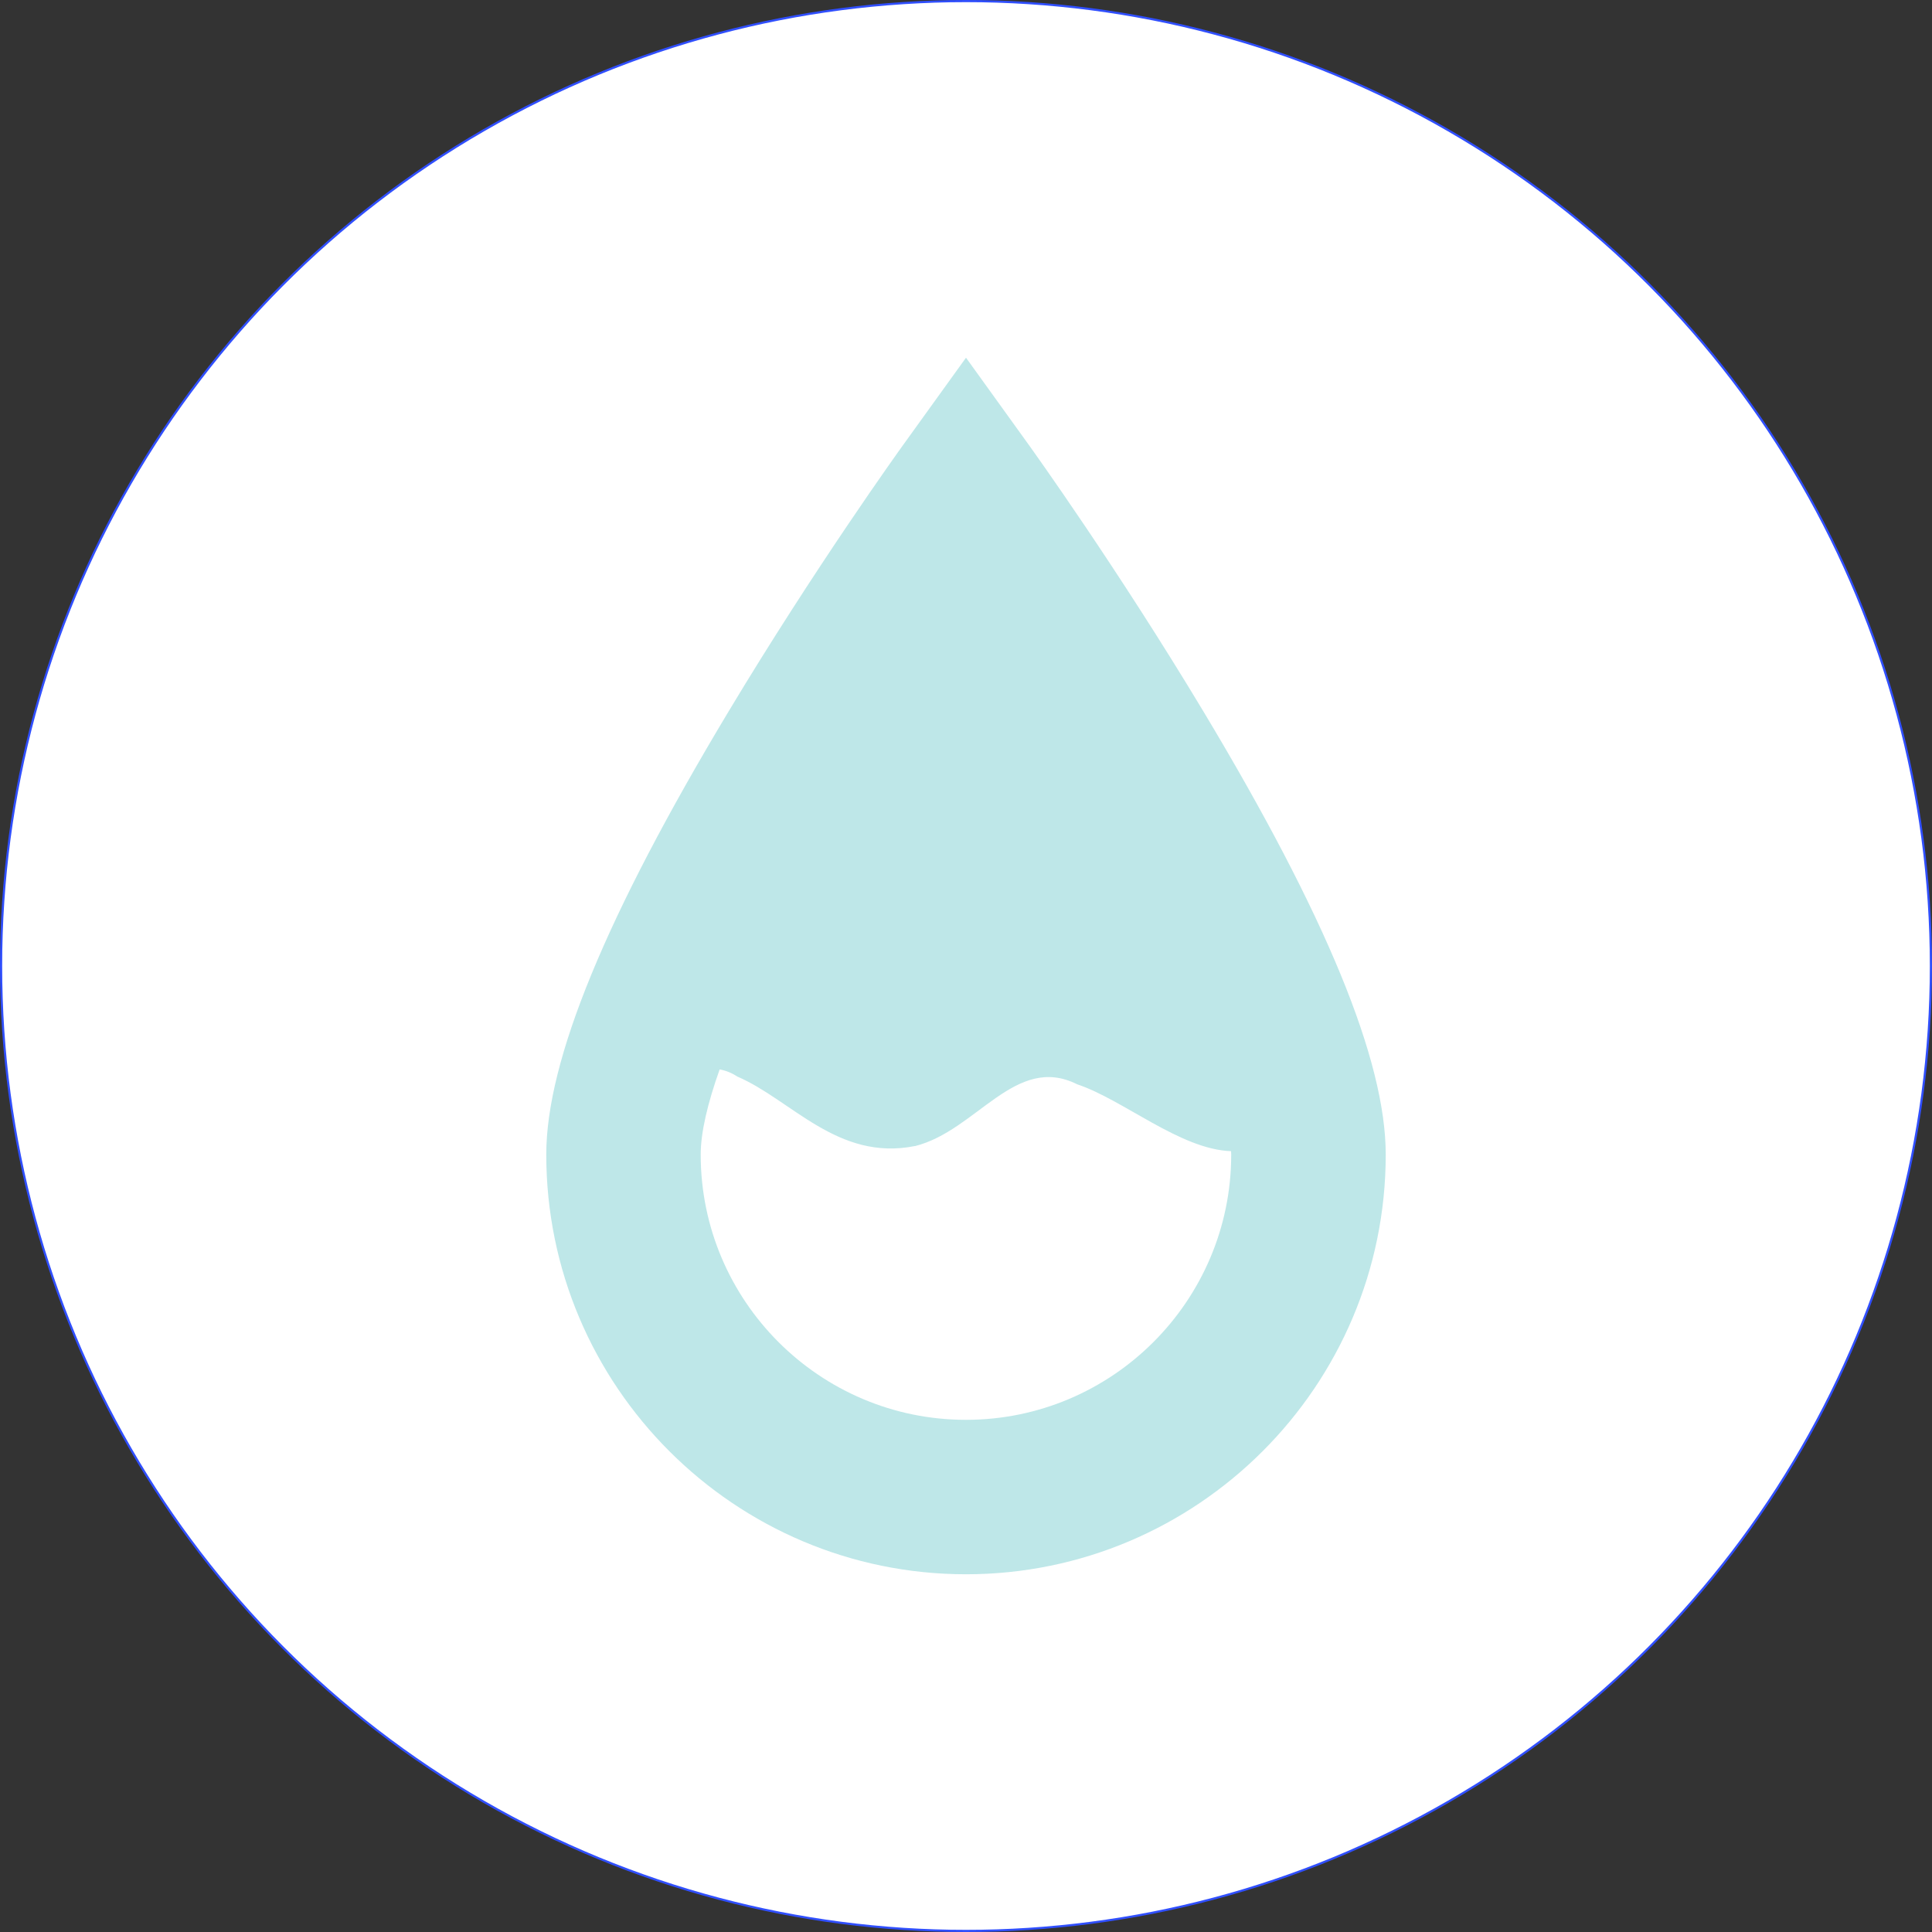
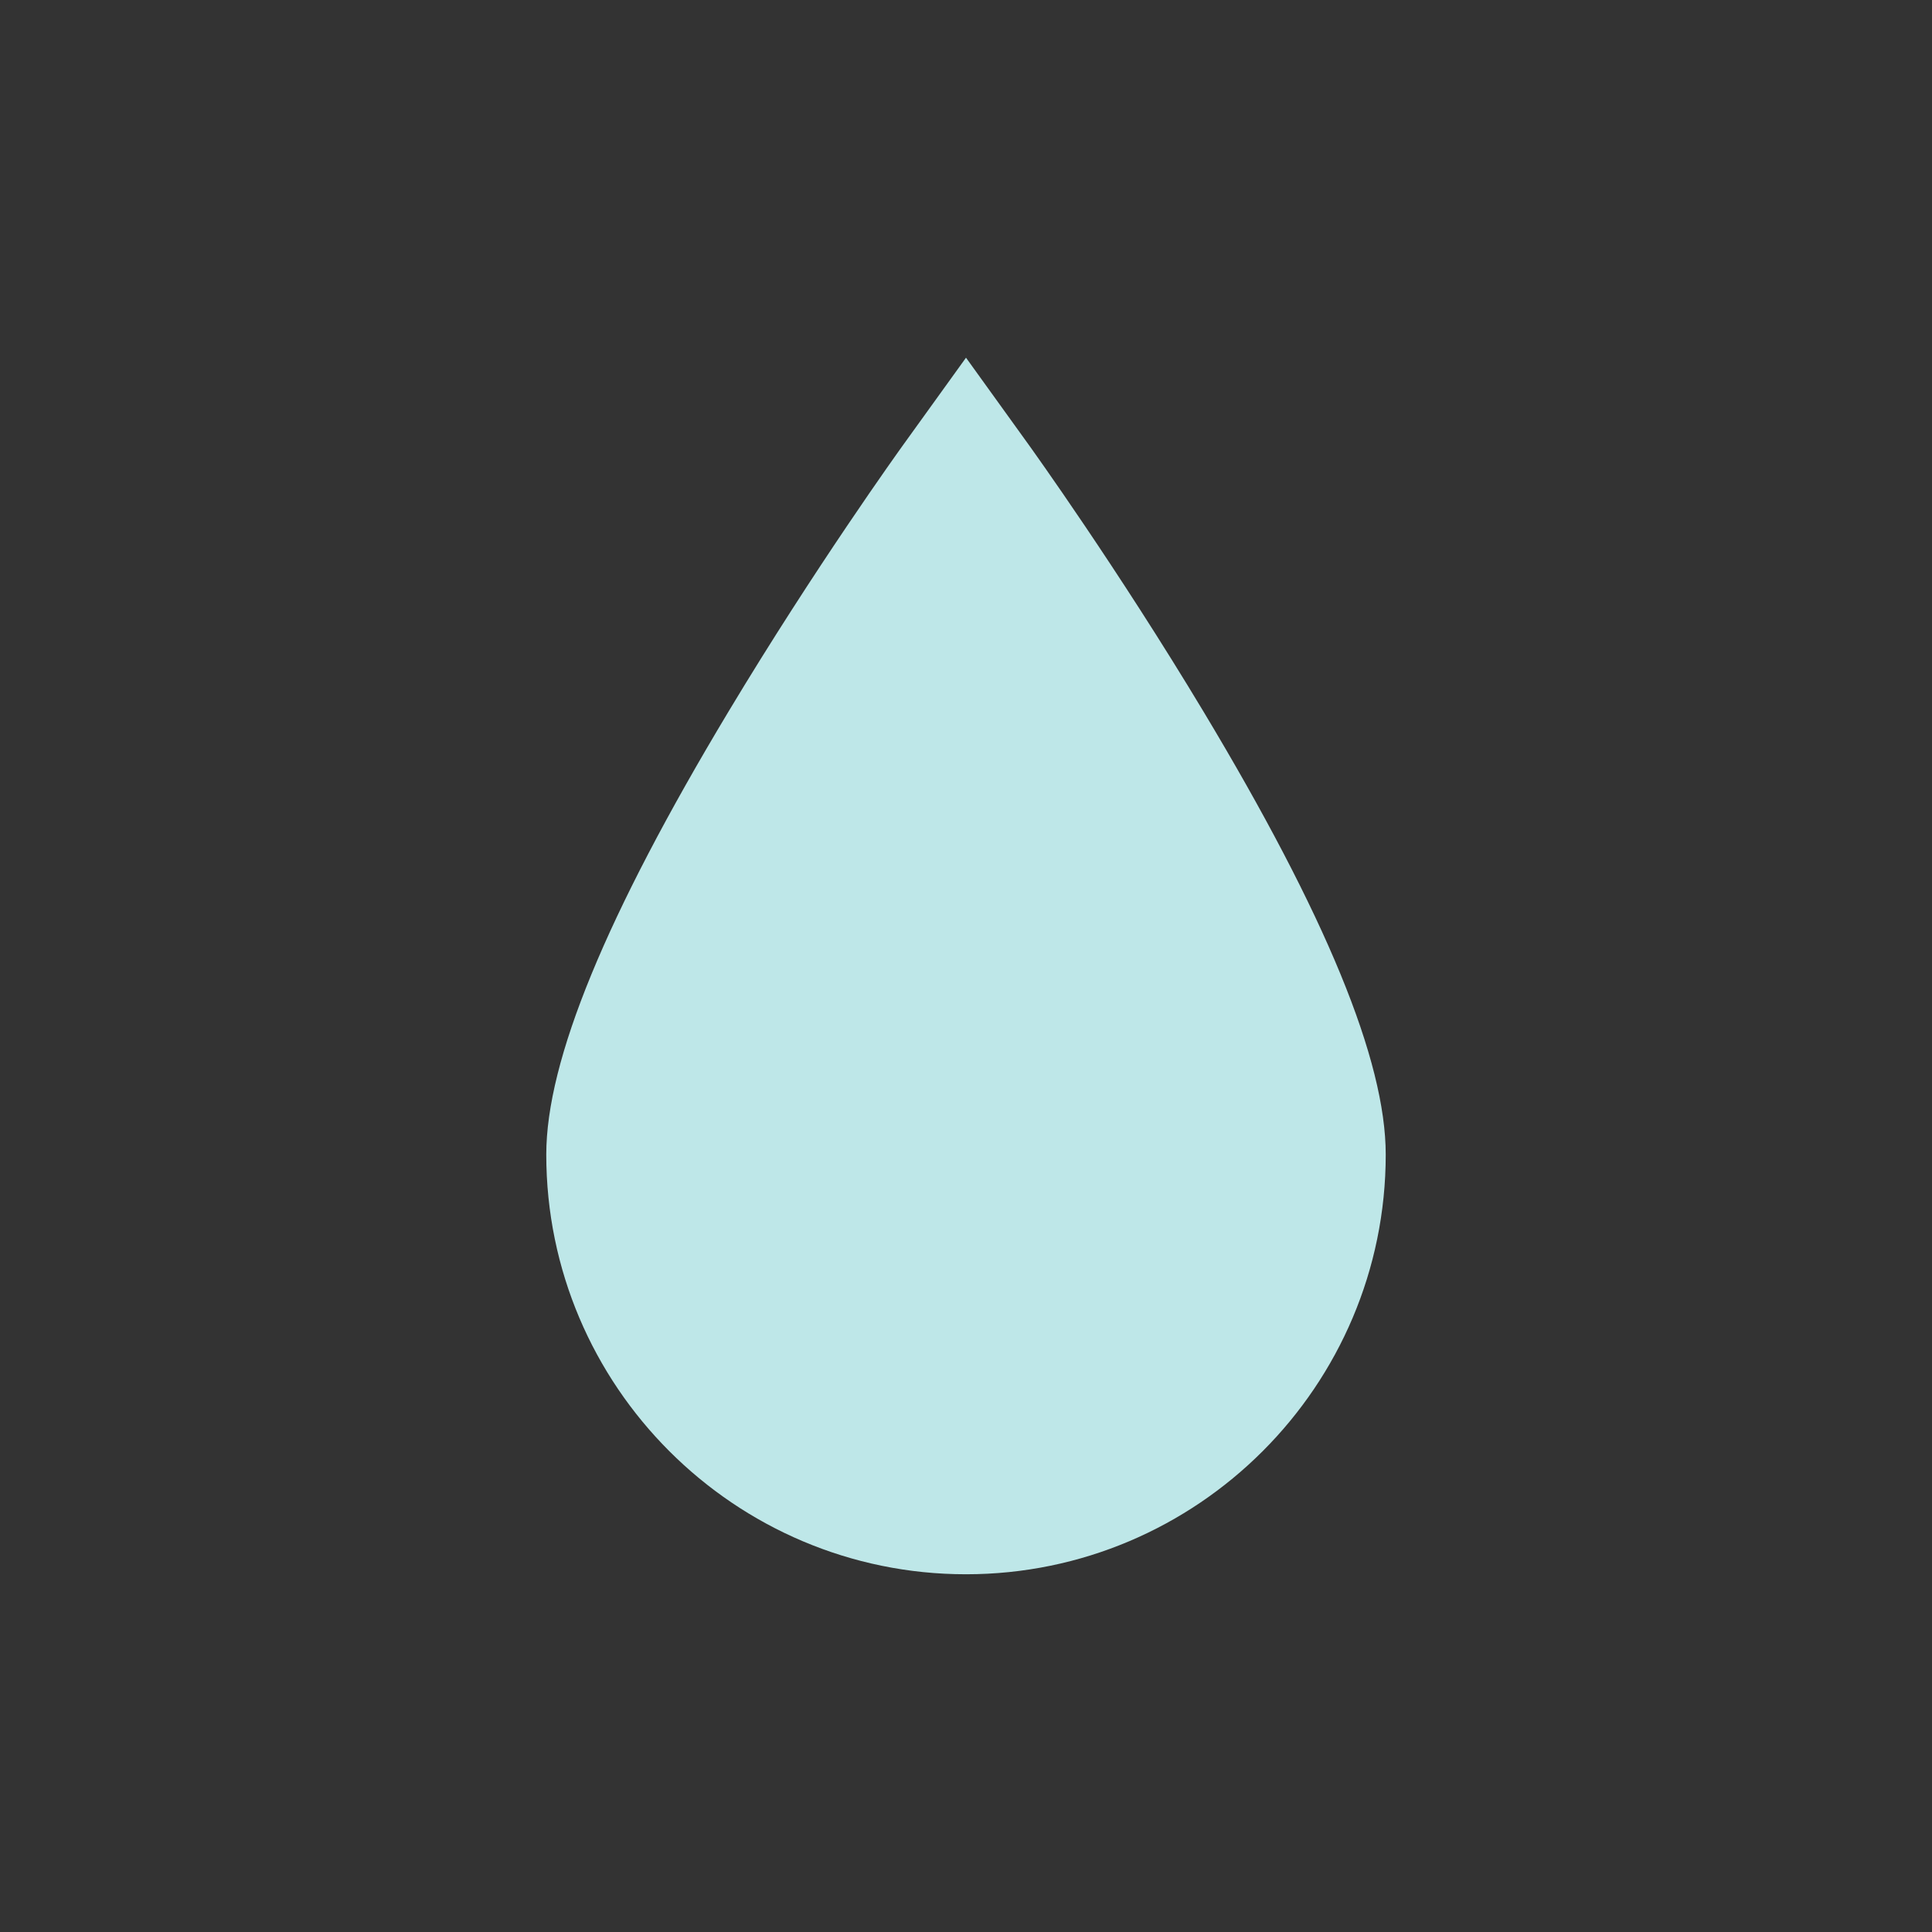
<svg xmlns="http://www.w3.org/2000/svg" id="Layer_2" viewBox="0 0 447.5 447.5">
  <rect x="0" y="0" width="447.5" height="447.5" fill="#333333" stroke="none" />
  <defs>
    <style>.cls-1,.cls-2{fill:#fff;}.cls-3{fill:#bee7e8;}.cls-2{stroke:#304ffe;stroke-miterlimit:10;stroke-width:.5px;}</style>
  </defs>
  <g id="_ÎÓÈ_1">
-     <circle class="cls-2" cx="223.75" cy="223.75" r="223.5" />
    <path class="cls-3" d="m278.75,164.8c-19.99-33.27-39.66-60.64-40.48-61.79l-14.52-20.16-14.52,20.16c-.83,1.15-20.5,28.52-40.48,61.79-28.41,47.29-42.22,80.86-42.22,102.62,0,53.61,43.61,97.22,97.22,97.22s97.22-43.61,97.22-97.22c0-21.76-13.81-55.33-42.22-102.62Z" />
-     <path class="cls-1" d="m211.92,265.45c-17.89,3.58-28.63-10.74-41.16-16.1-1.27-.85-2.64-1.38-4.07-1.65-2.79,7.85-4.39,14.6-4.39,19.73,0,33.88,27.56,61.44,61.44,61.44s61.44-27.56,61.44-61.44c0-.25-.03-.53-.03-.79-11.8-.4-24.92-11.91-35.65-15.49-14.32-7.16-23.26,10.74-37.58,14.32Z" />
  </g>
</svg>